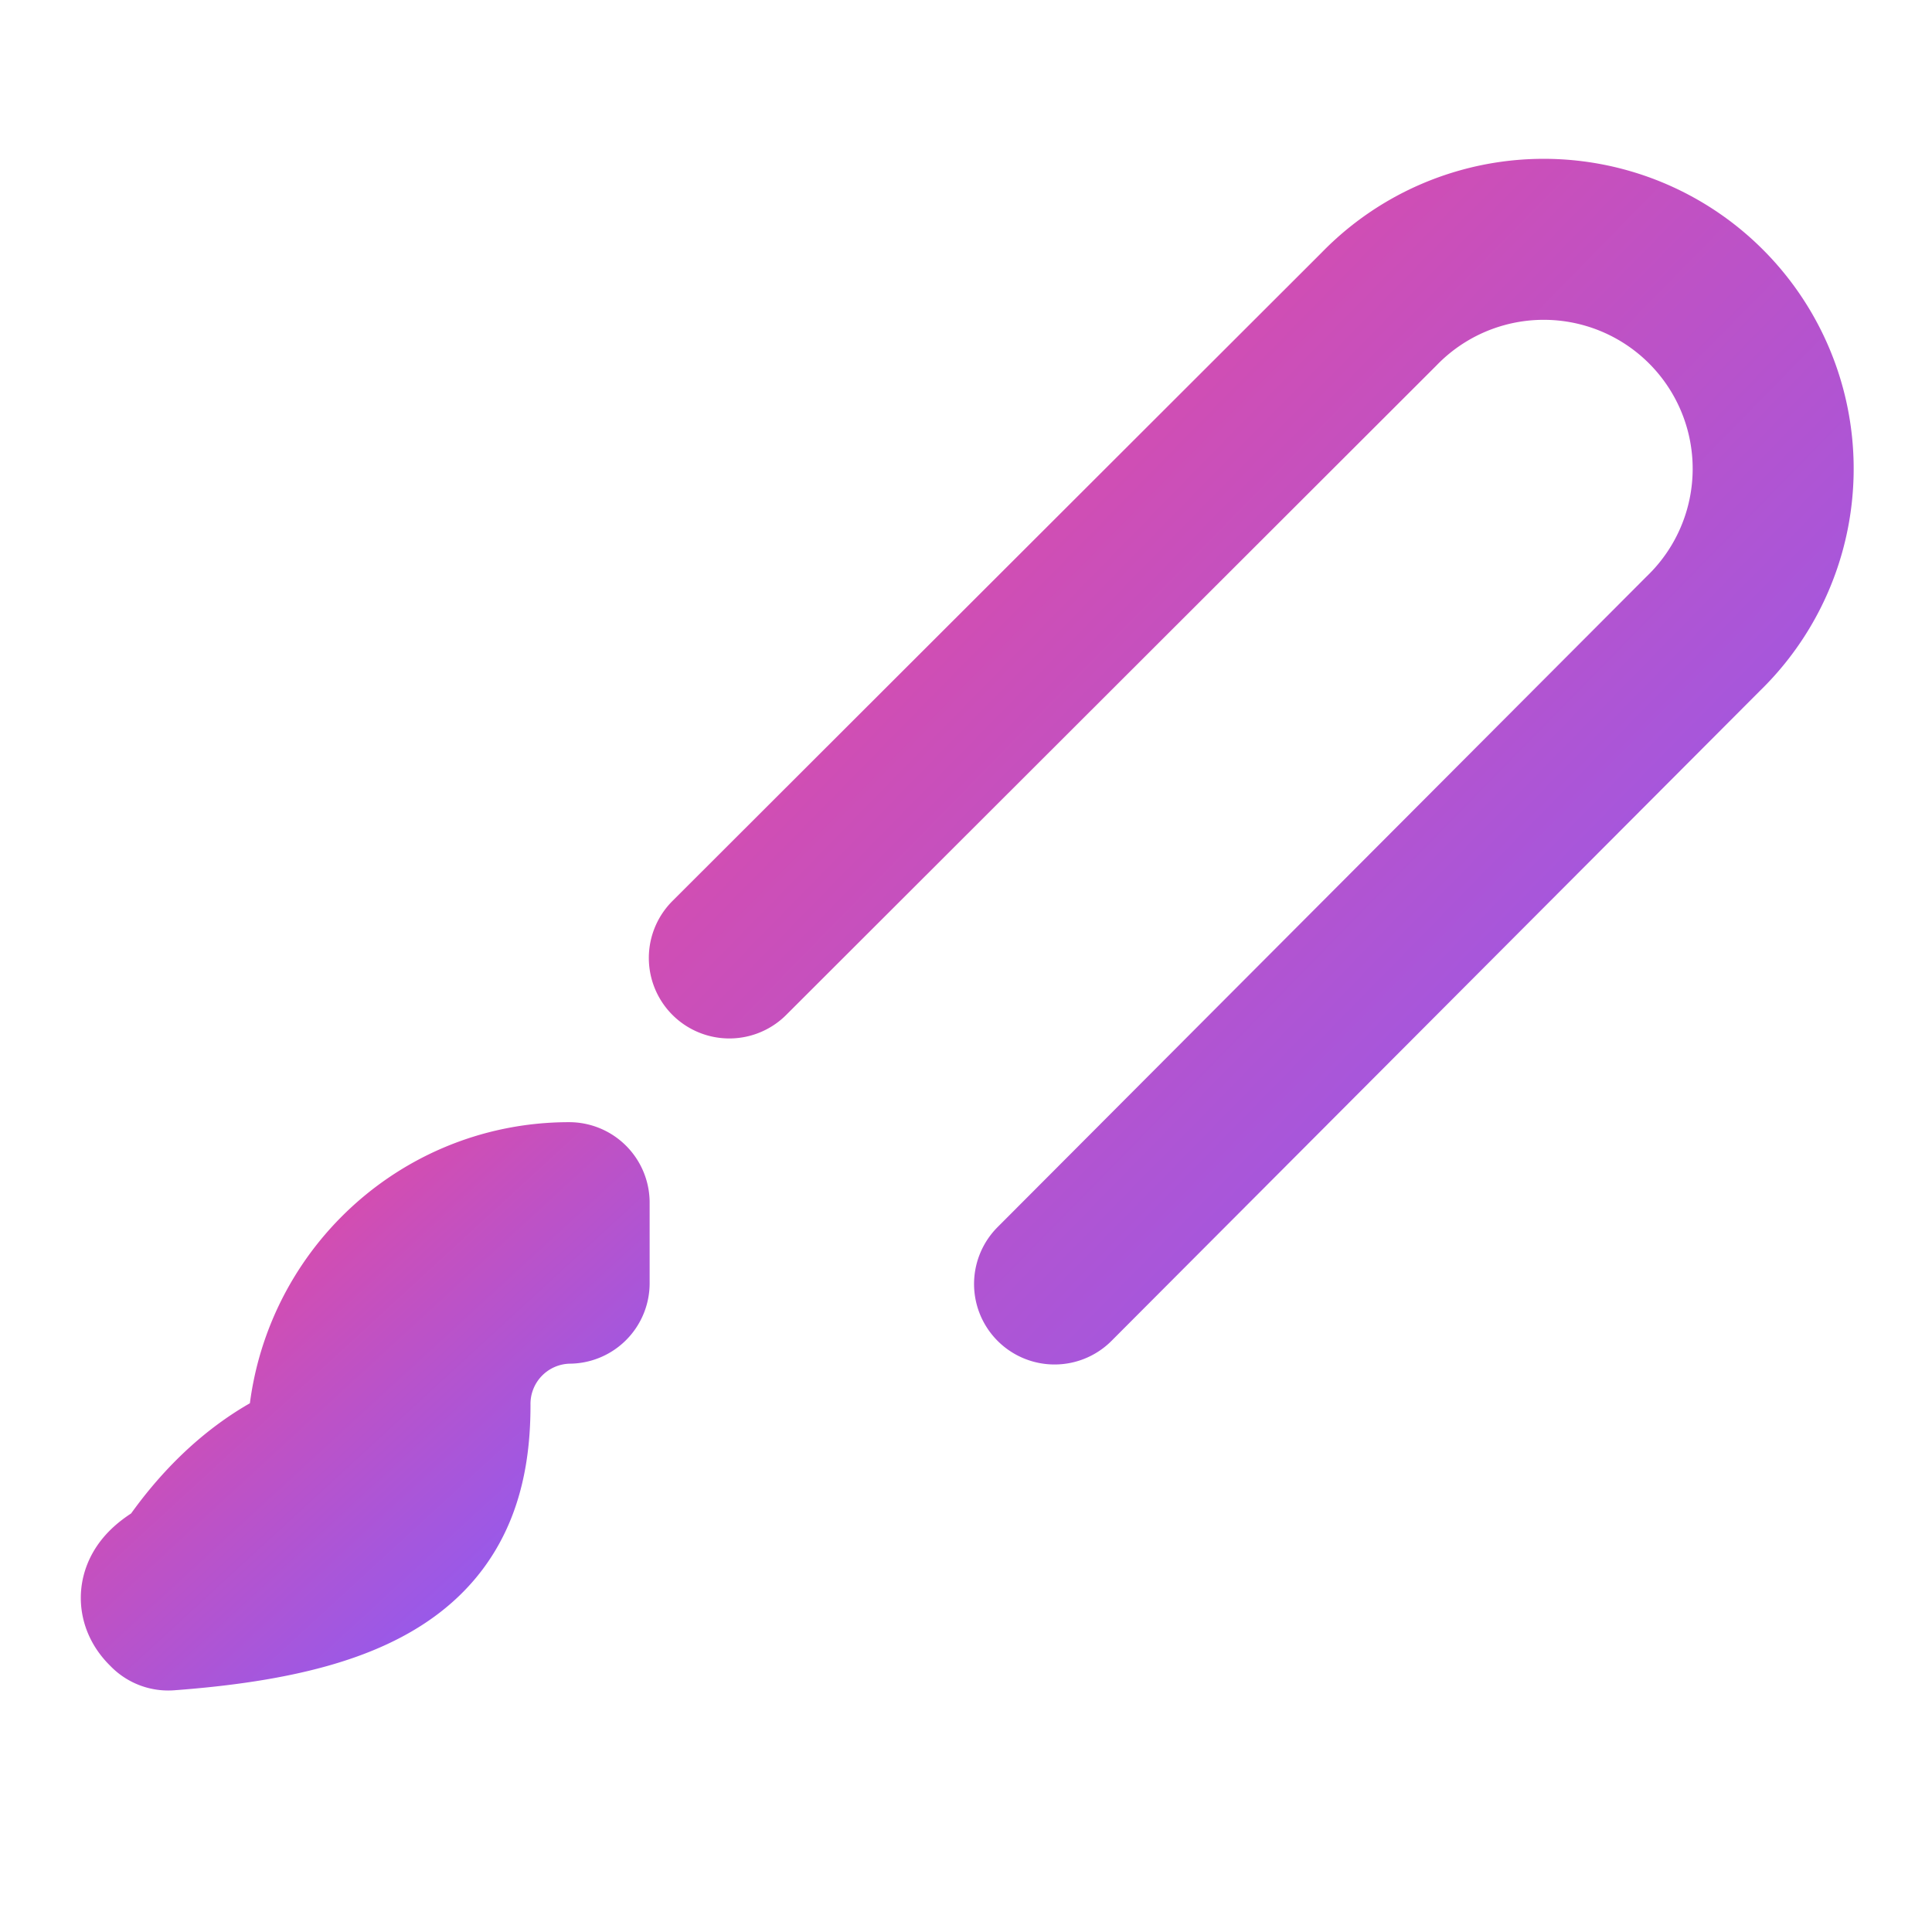
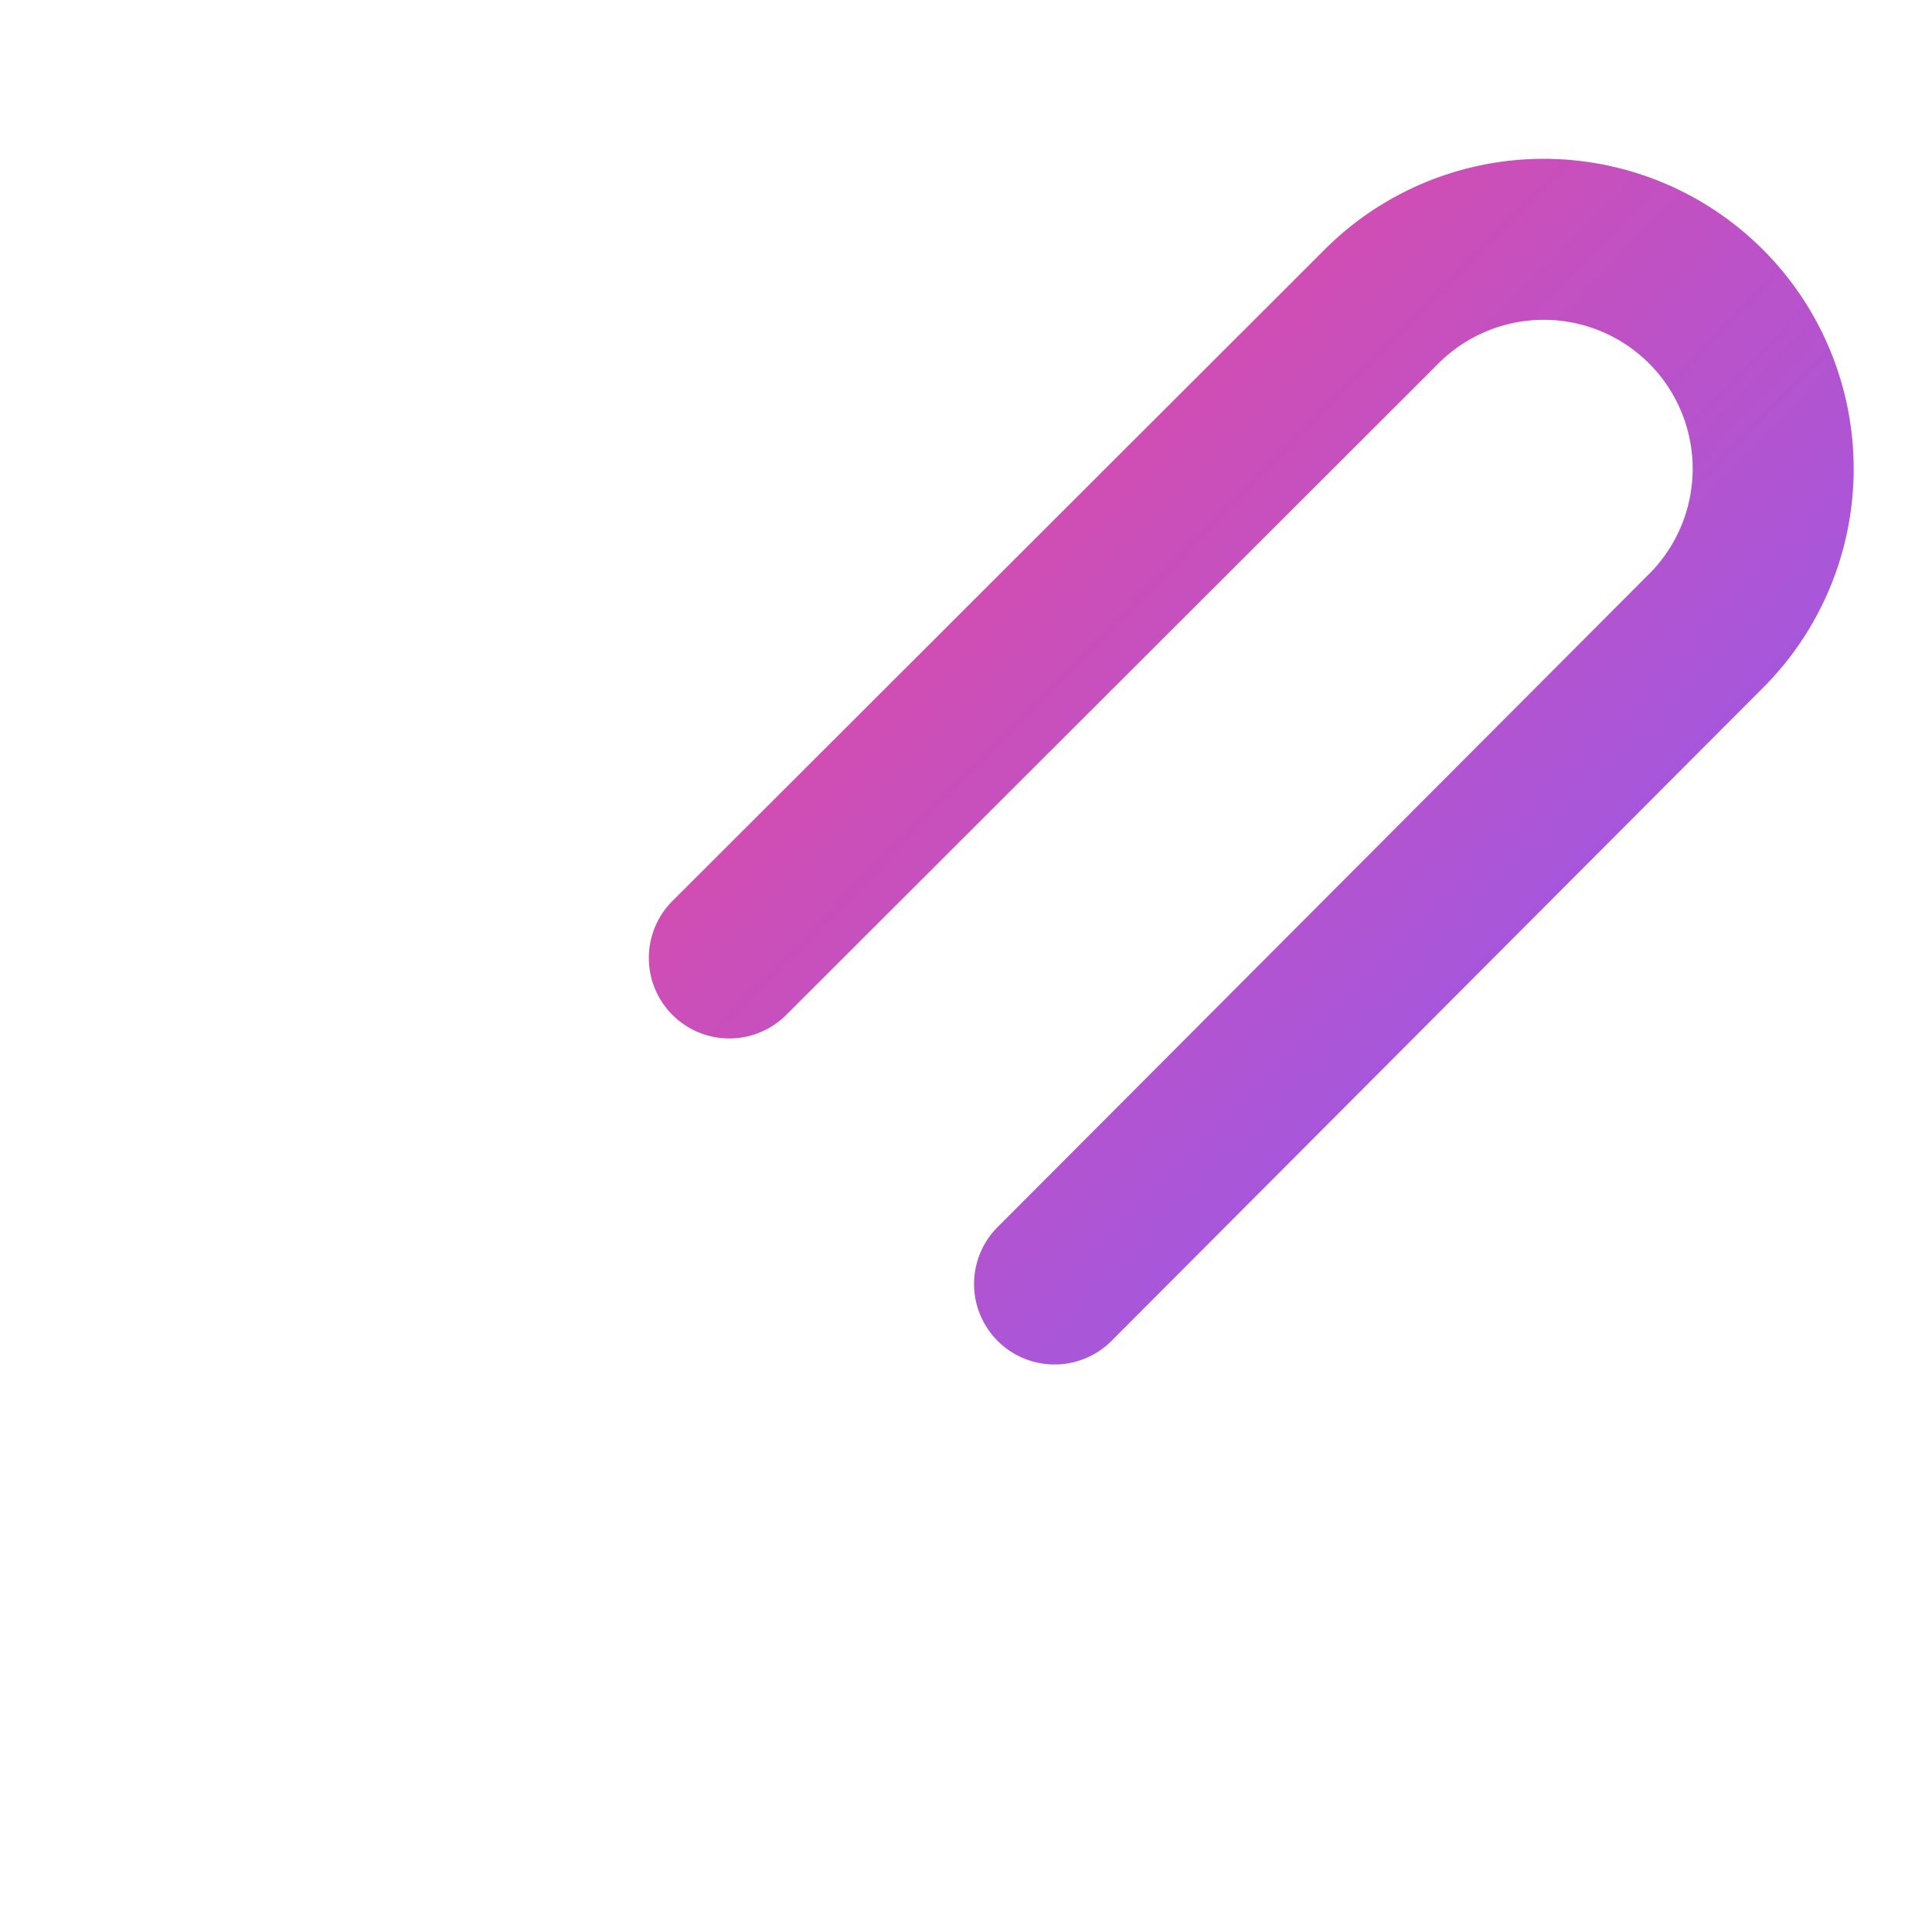
<svg xmlns="http://www.w3.org/2000/svg" width="32" height="32" viewBox="0 0 24 24" fill="none">
  <defs>
    <linearGradient id="brushGradient" x1="0%" y1="0%" x2="100%" y2="100%">
      <stop offset="0%" style="stop-color:#ec4899;stop-opacity:1" />
      <stop offset="100%" style="stop-color:#8b5cf6;stop-opacity:1" />
    </linearGradient>
  </defs>
  <path d="m9.06 11.9 8.07-8.06a2.85 2.85 0 1 1 4.03 4.03l-8.06 8.08" stroke="url(#brushGradient)" stroke-width="2" stroke-linecap="round" stroke-linejoin="round" fill="none" />
-   <path d="M7.07 14.94c-1.66 0-3 1.35-3 3.02 0 1.33-2.5 1.52-2 2.02 1.08-2 2.51-2 2.51-2s-1.99 1.43-2.49 2.02c2.7-.2 3.5-.98 3.5-2.54a1.5 1.5 0 0 1 1.48-1.52z" stroke="url(#brushGradient)" stroke-width="2" stroke-linecap="round" stroke-linejoin="round" fill="url(#brushGradient)" fill-opacity="0.1" />
</svg>